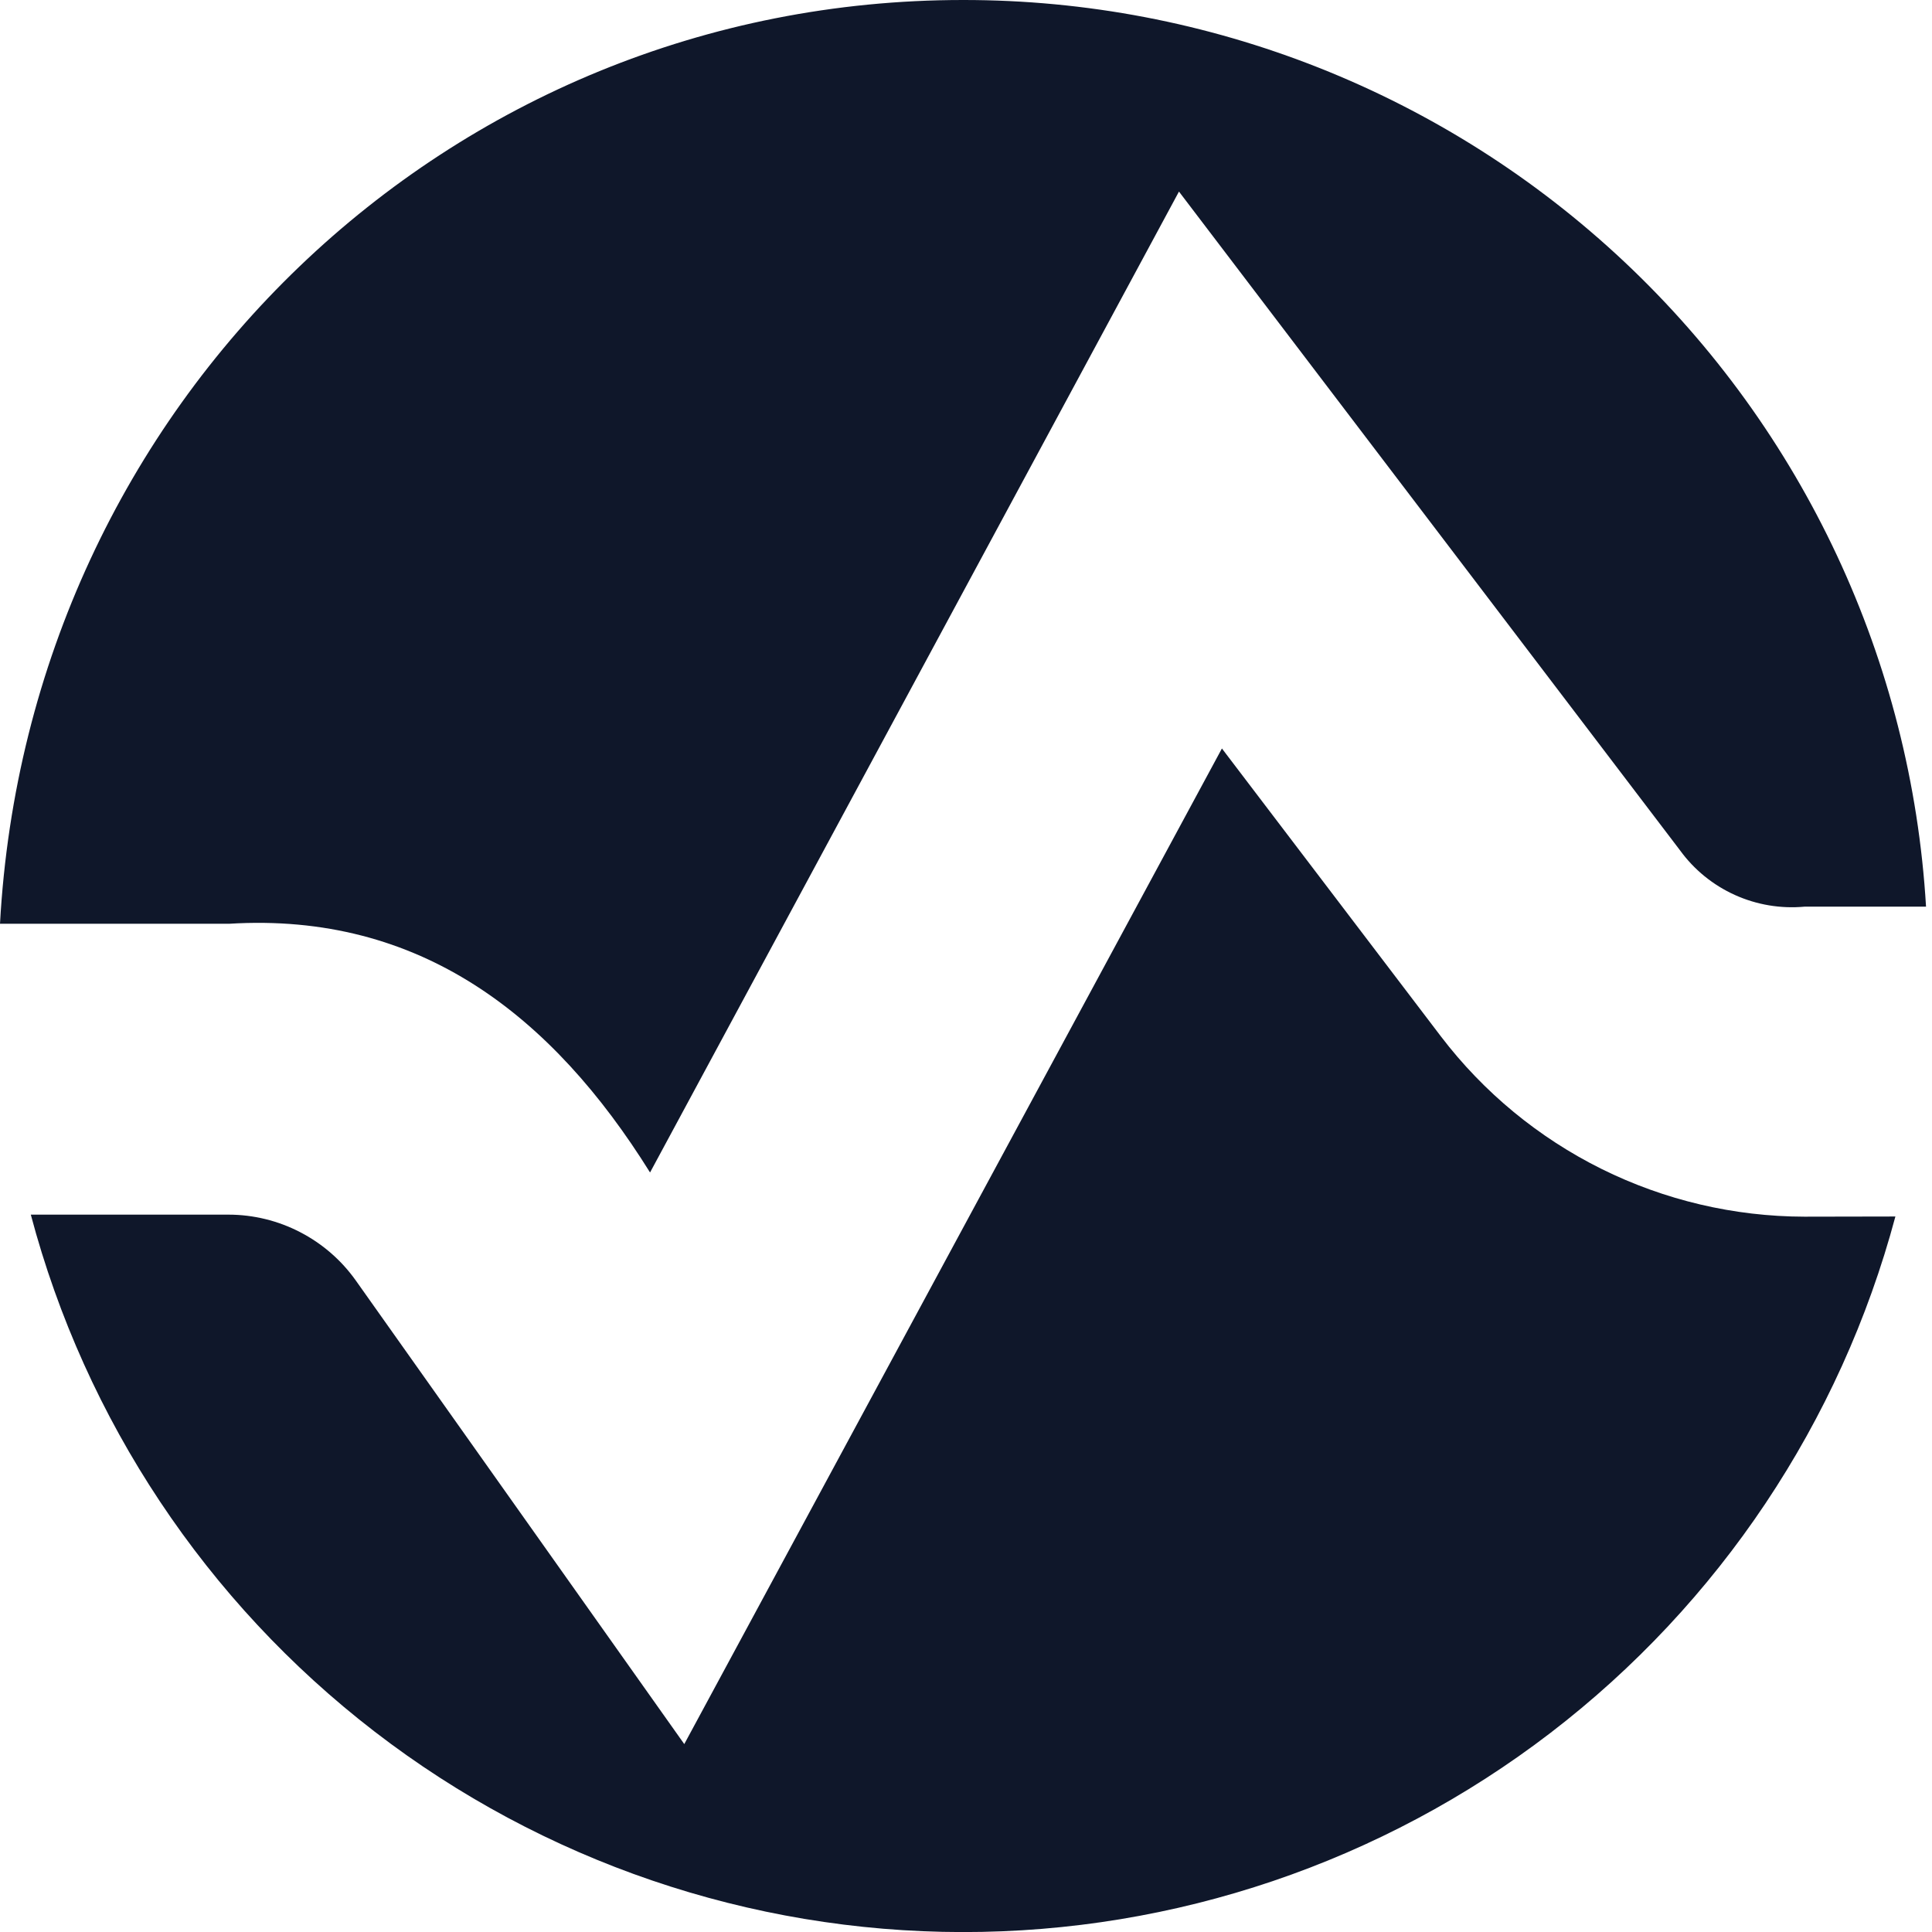
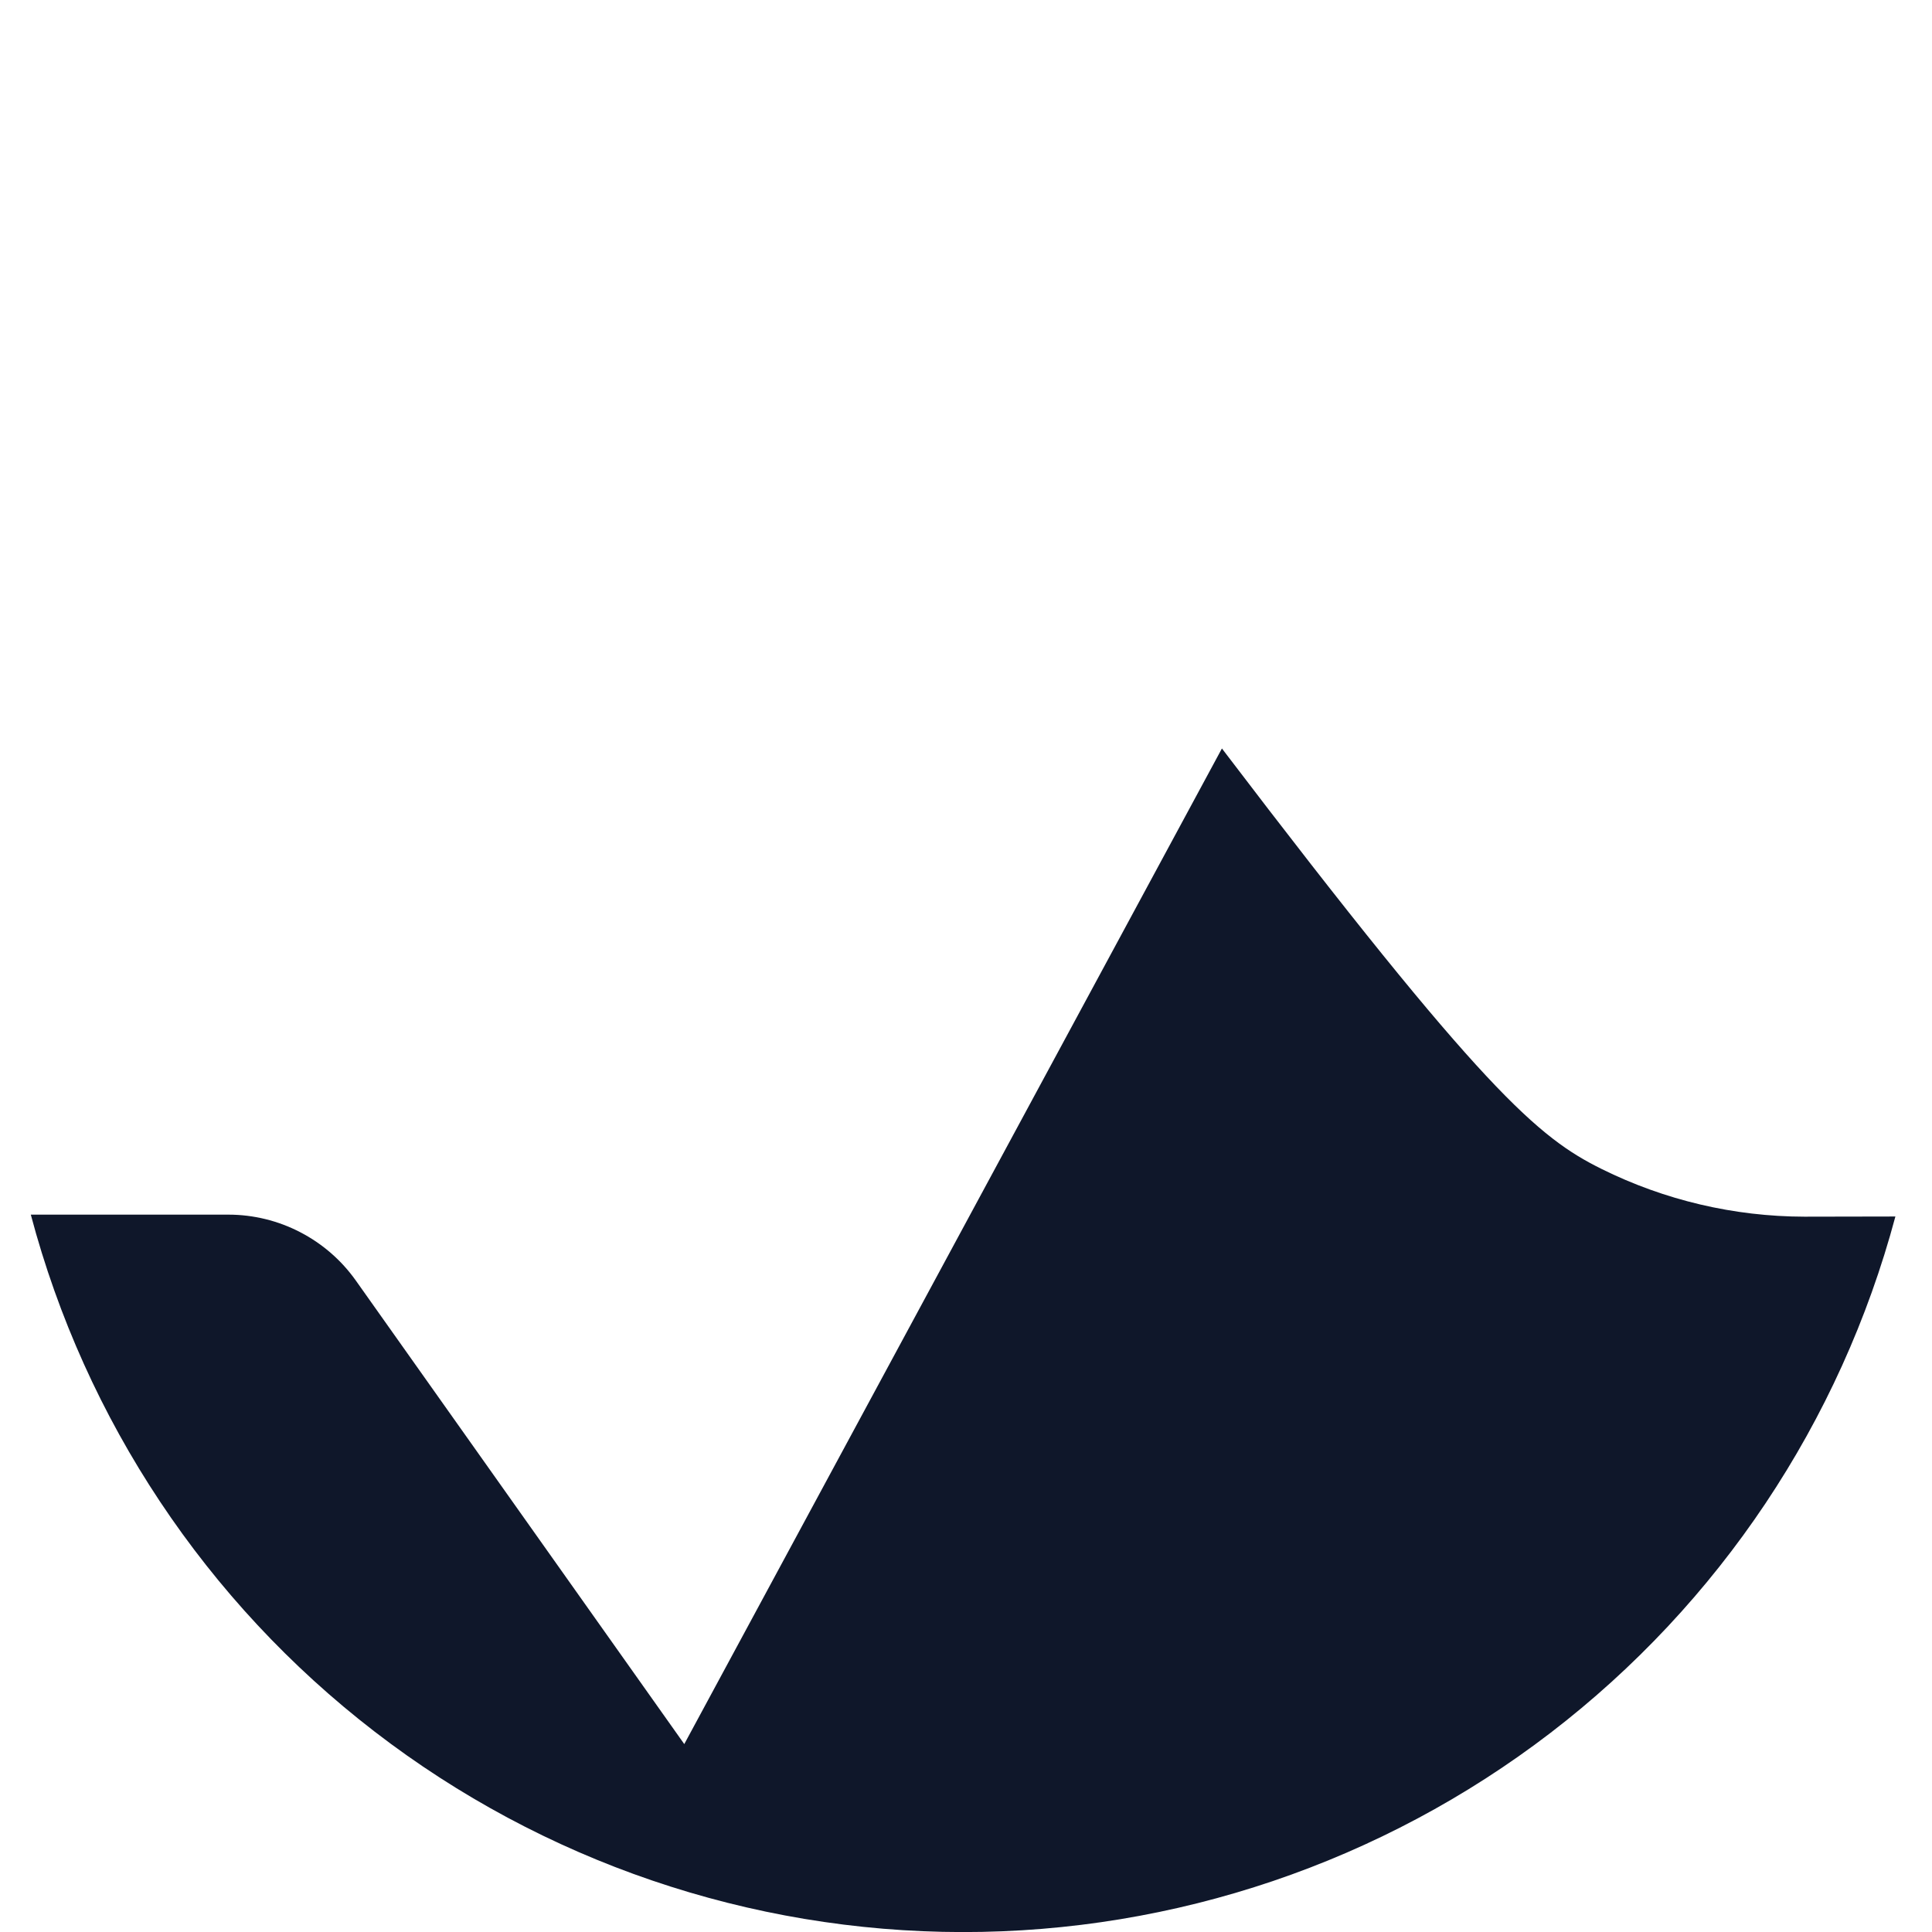
<svg xmlns="http://www.w3.org/2000/svg" width="56" height="56" viewBox="0 0 56 56" fill="none">
-   <path d="M54.939 35.261C53.347 41.216 49.832 46.477 44.942 50.228C40.051 53.978 34.058 56.008 27.895 56.002C21.732 55.996 15.743 53.954 10.86 50.193C5.977 46.433 2.473 41.164 0.893 35.207H6.625C7.347 35.208 8.059 35.382 8.7 35.715C9.342 36.047 9.895 36.527 10.313 37.116L19.834 50.553L35.418 21.695L41.765 30.04C43.002 31.662 44.596 32.976 46.423 33.883C48.251 34.789 50.262 35.262 52.301 35.266L54.939 35.261Z" fill="#0F172A" />
-   <path d="M55.827 26.28H52.306C51.615 26.344 50.919 26.227 50.286 25.941C49.653 25.655 49.105 25.21 48.697 24.648L34.173 5.553L18.842 33.985C16.011 29.443 12.178 26.433 6.639 26.776H0C0.828 11.682 13.006 1.53826e-05 27.911 1.53826e-05C35.038 -0.007 41.899 2.71 47.089 7.595C52.278 12.48 55.404 19.165 55.827 26.28Z" fill="#0F172A" />
+   <path d="M54.939 35.261C53.347 41.216 49.832 46.477 44.942 50.228C40.051 53.978 34.058 56.008 27.895 56.002C21.732 55.996 15.743 53.954 10.86 50.193C5.977 46.433 2.473 41.164 0.893 35.207H6.625C7.347 35.208 8.059 35.382 8.7 35.715C9.342 36.047 9.895 36.527 10.313 37.116L19.834 50.553L35.418 21.695C43.002 31.662 44.596 32.976 46.423 33.883C48.251 34.789 50.262 35.262 52.301 35.266L54.939 35.261Z" fill="#0F172A" />
</svg>